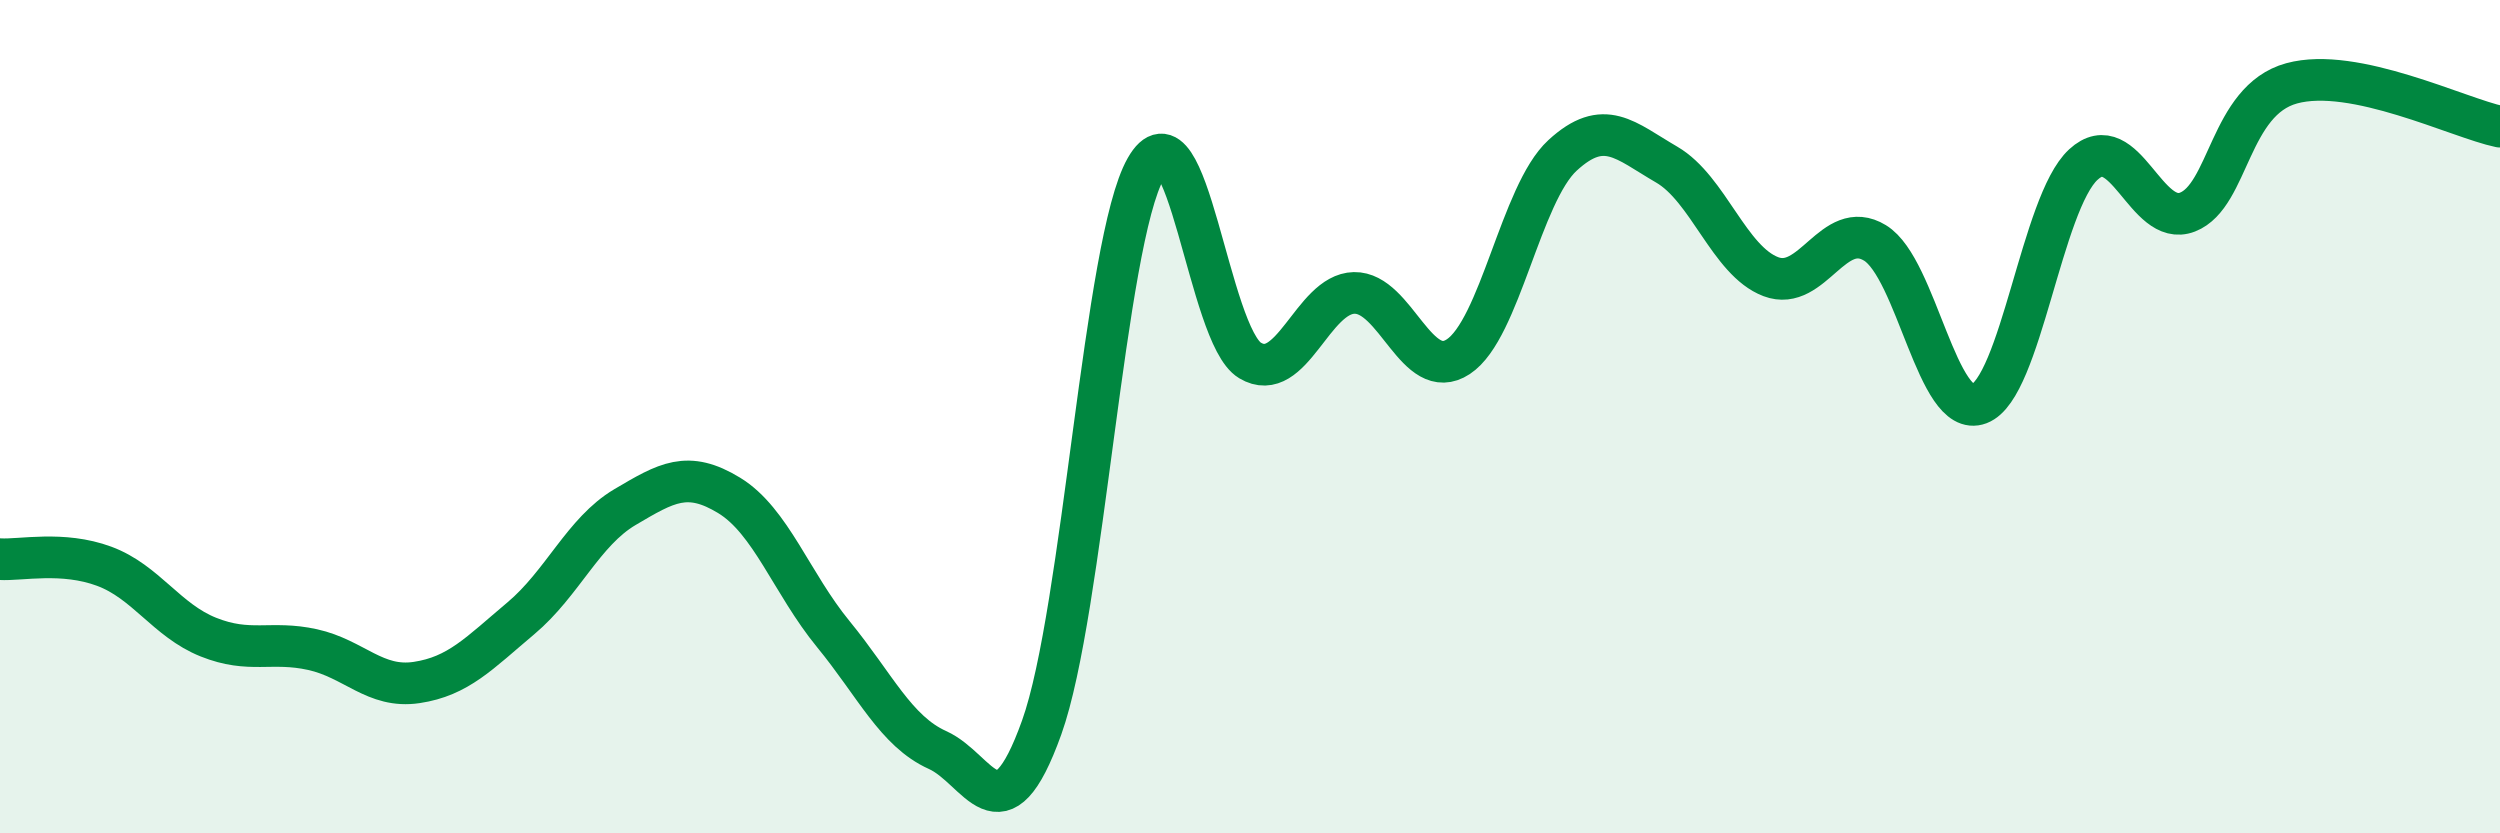
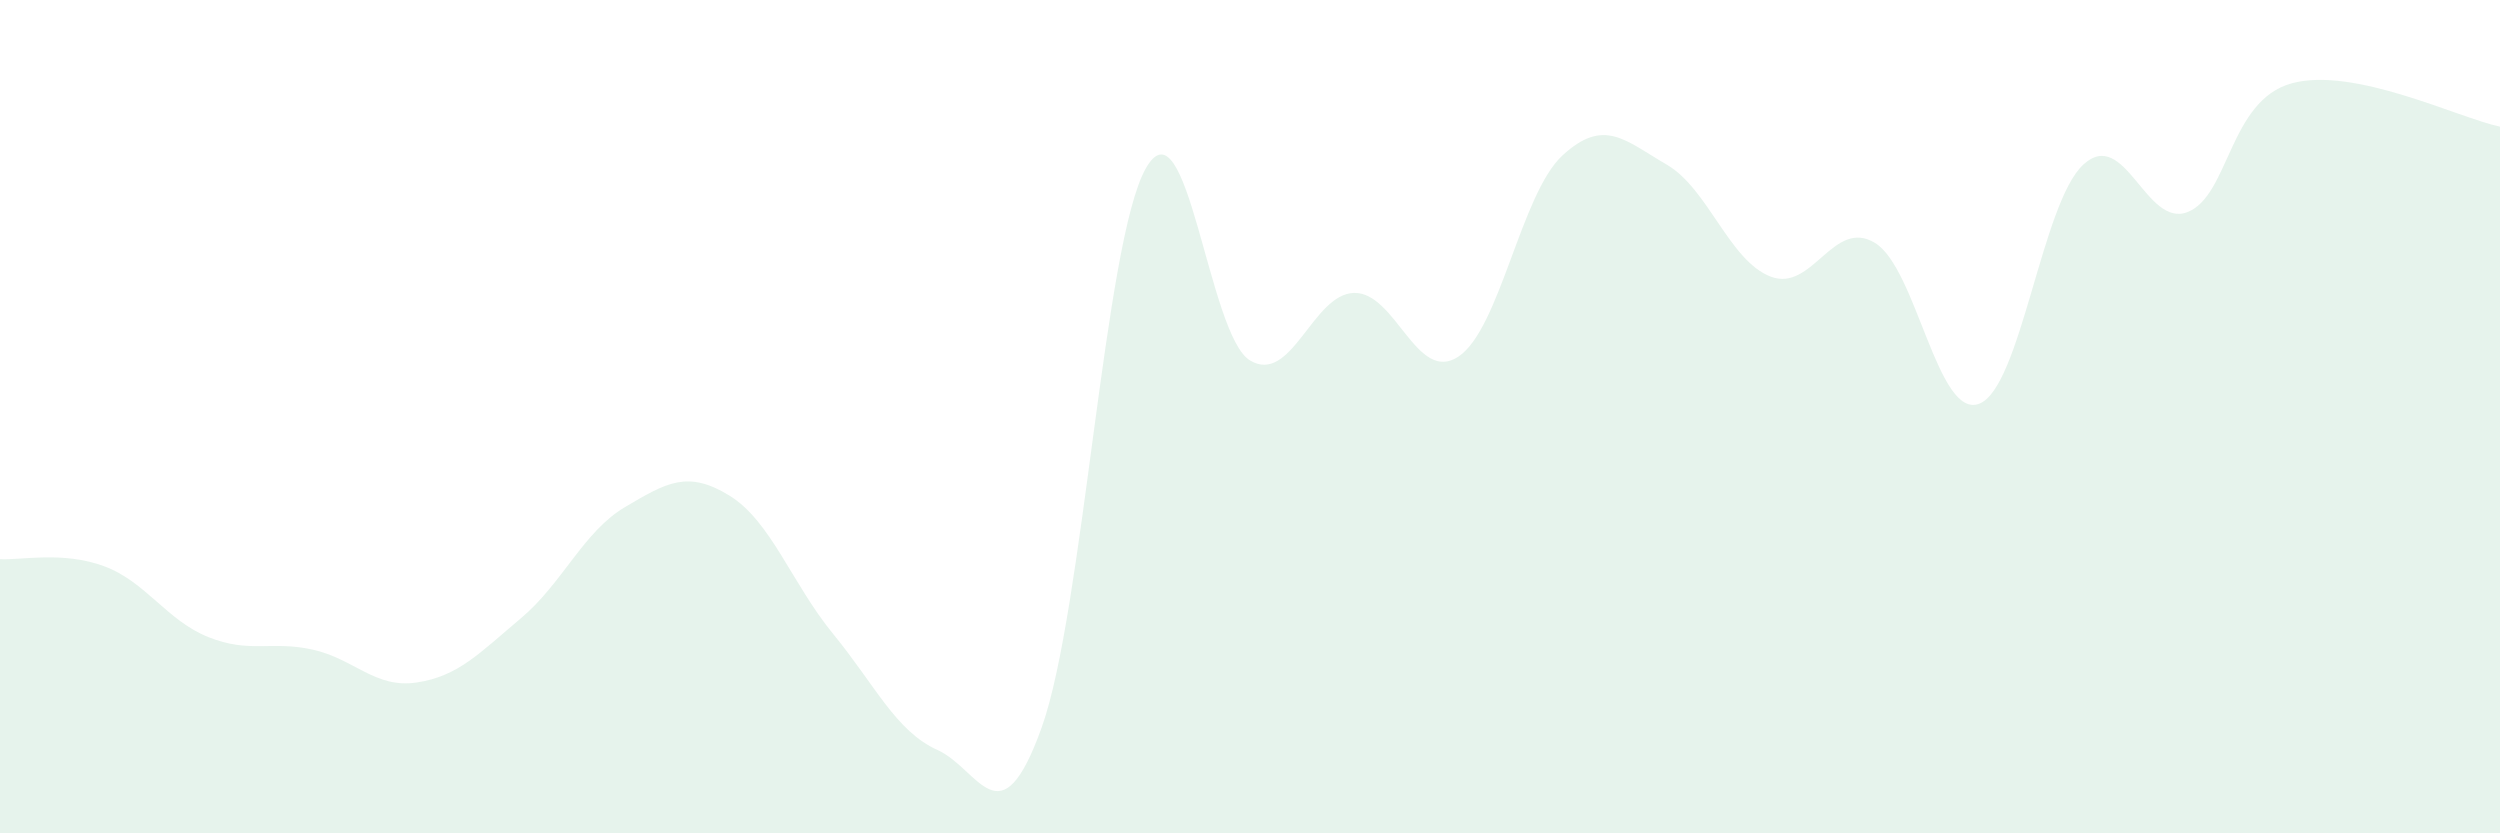
<svg xmlns="http://www.w3.org/2000/svg" width="60" height="20" viewBox="0 0 60 20">
  <path d="M 0,13.42 C 0.5,13.45 1.5,13.22 2.5,13.59 C 3.5,13.96 4,14.89 5,15.29 C 6,15.69 6.5,15.37 7.5,15.59 C 8.5,15.81 9,16.53 10,16.38 C 11,16.23 11.5,15.68 12.5,14.84 C 13.5,14 14,12.76 15,12.17 C 16,11.58 16.5,11.28 17.5,11.89 C 18.5,12.5 19,14 20,15.22 C 21,16.44 21.5,17.55 22.5,18 C 23.5,18.45 24,20.25 25,17.46 C 26,14.67 26.5,5.8 27.5,4.04 C 28.5,2.28 29,8.05 30,8.65 C 31,9.25 31.5,7.05 32.5,7.03 C 33.5,7.01 34,9.22 35,8.56 C 36,7.9 36.5,4.65 37.5,3.73 C 38.5,2.81 39,3.37 40,3.95 C 41,4.53 41.5,6.26 42.5,6.64 C 43.5,7.02 44,5.22 45,5.83 C 46,6.44 46.5,10.07 47.5,9.69 C 48.5,9.31 49,4.87 50,3.95 C 51,3.03 51.5,5.48 52.5,5.09 C 53.5,4.7 53.5,2.41 55,2 C 56.5,1.59 59,2.83 60,3.04L60 20L0 20Z" fill="#008740" opacity="0.1" stroke-linecap="round" stroke-linejoin="round" />
-   <path d="M 0,13.42 C 0.5,13.45 1.5,13.22 2.5,13.59 C 3.5,13.96 4,14.89 5,15.29 C 6,15.69 6.5,15.37 7.5,15.59 C 8.5,15.81 9,16.53 10,16.38 C 11,16.23 11.5,15.68 12.5,14.84 C 13.5,14 14,12.76 15,12.17 C 16,11.58 16.5,11.28 17.5,11.89 C 18.5,12.5 19,14 20,15.22 C 21,16.44 21.5,17.55 22.5,18 C 23.5,18.45 24,20.25 25,17.46 C 26,14.67 26.5,5.8 27.5,4.04 C 28.5,2.28 29,8.05 30,8.65 C 31,9.25 31.5,7.05 32.5,7.03 C 33.5,7.01 34,9.22 35,8.56 C 36,7.9 36.5,4.65 37.5,3.73 C 38.5,2.81 39,3.37 40,3.95 C 41,4.53 41.5,6.26 42.5,6.64 C 43.5,7.02 44,5.22 45,5.83 C 46,6.44 46.5,10.07 47.5,9.69 C 48.5,9.31 49,4.87 50,3.95 C 51,3.03 51.5,5.48 52.5,5.09 C 53.5,4.7 53.5,2.41 55,2 C 56.5,1.59 59,2.83 60,3.04" stroke="#008740" stroke-width="1" fill="none" stroke-linecap="round" stroke-linejoin="round" />
</svg>